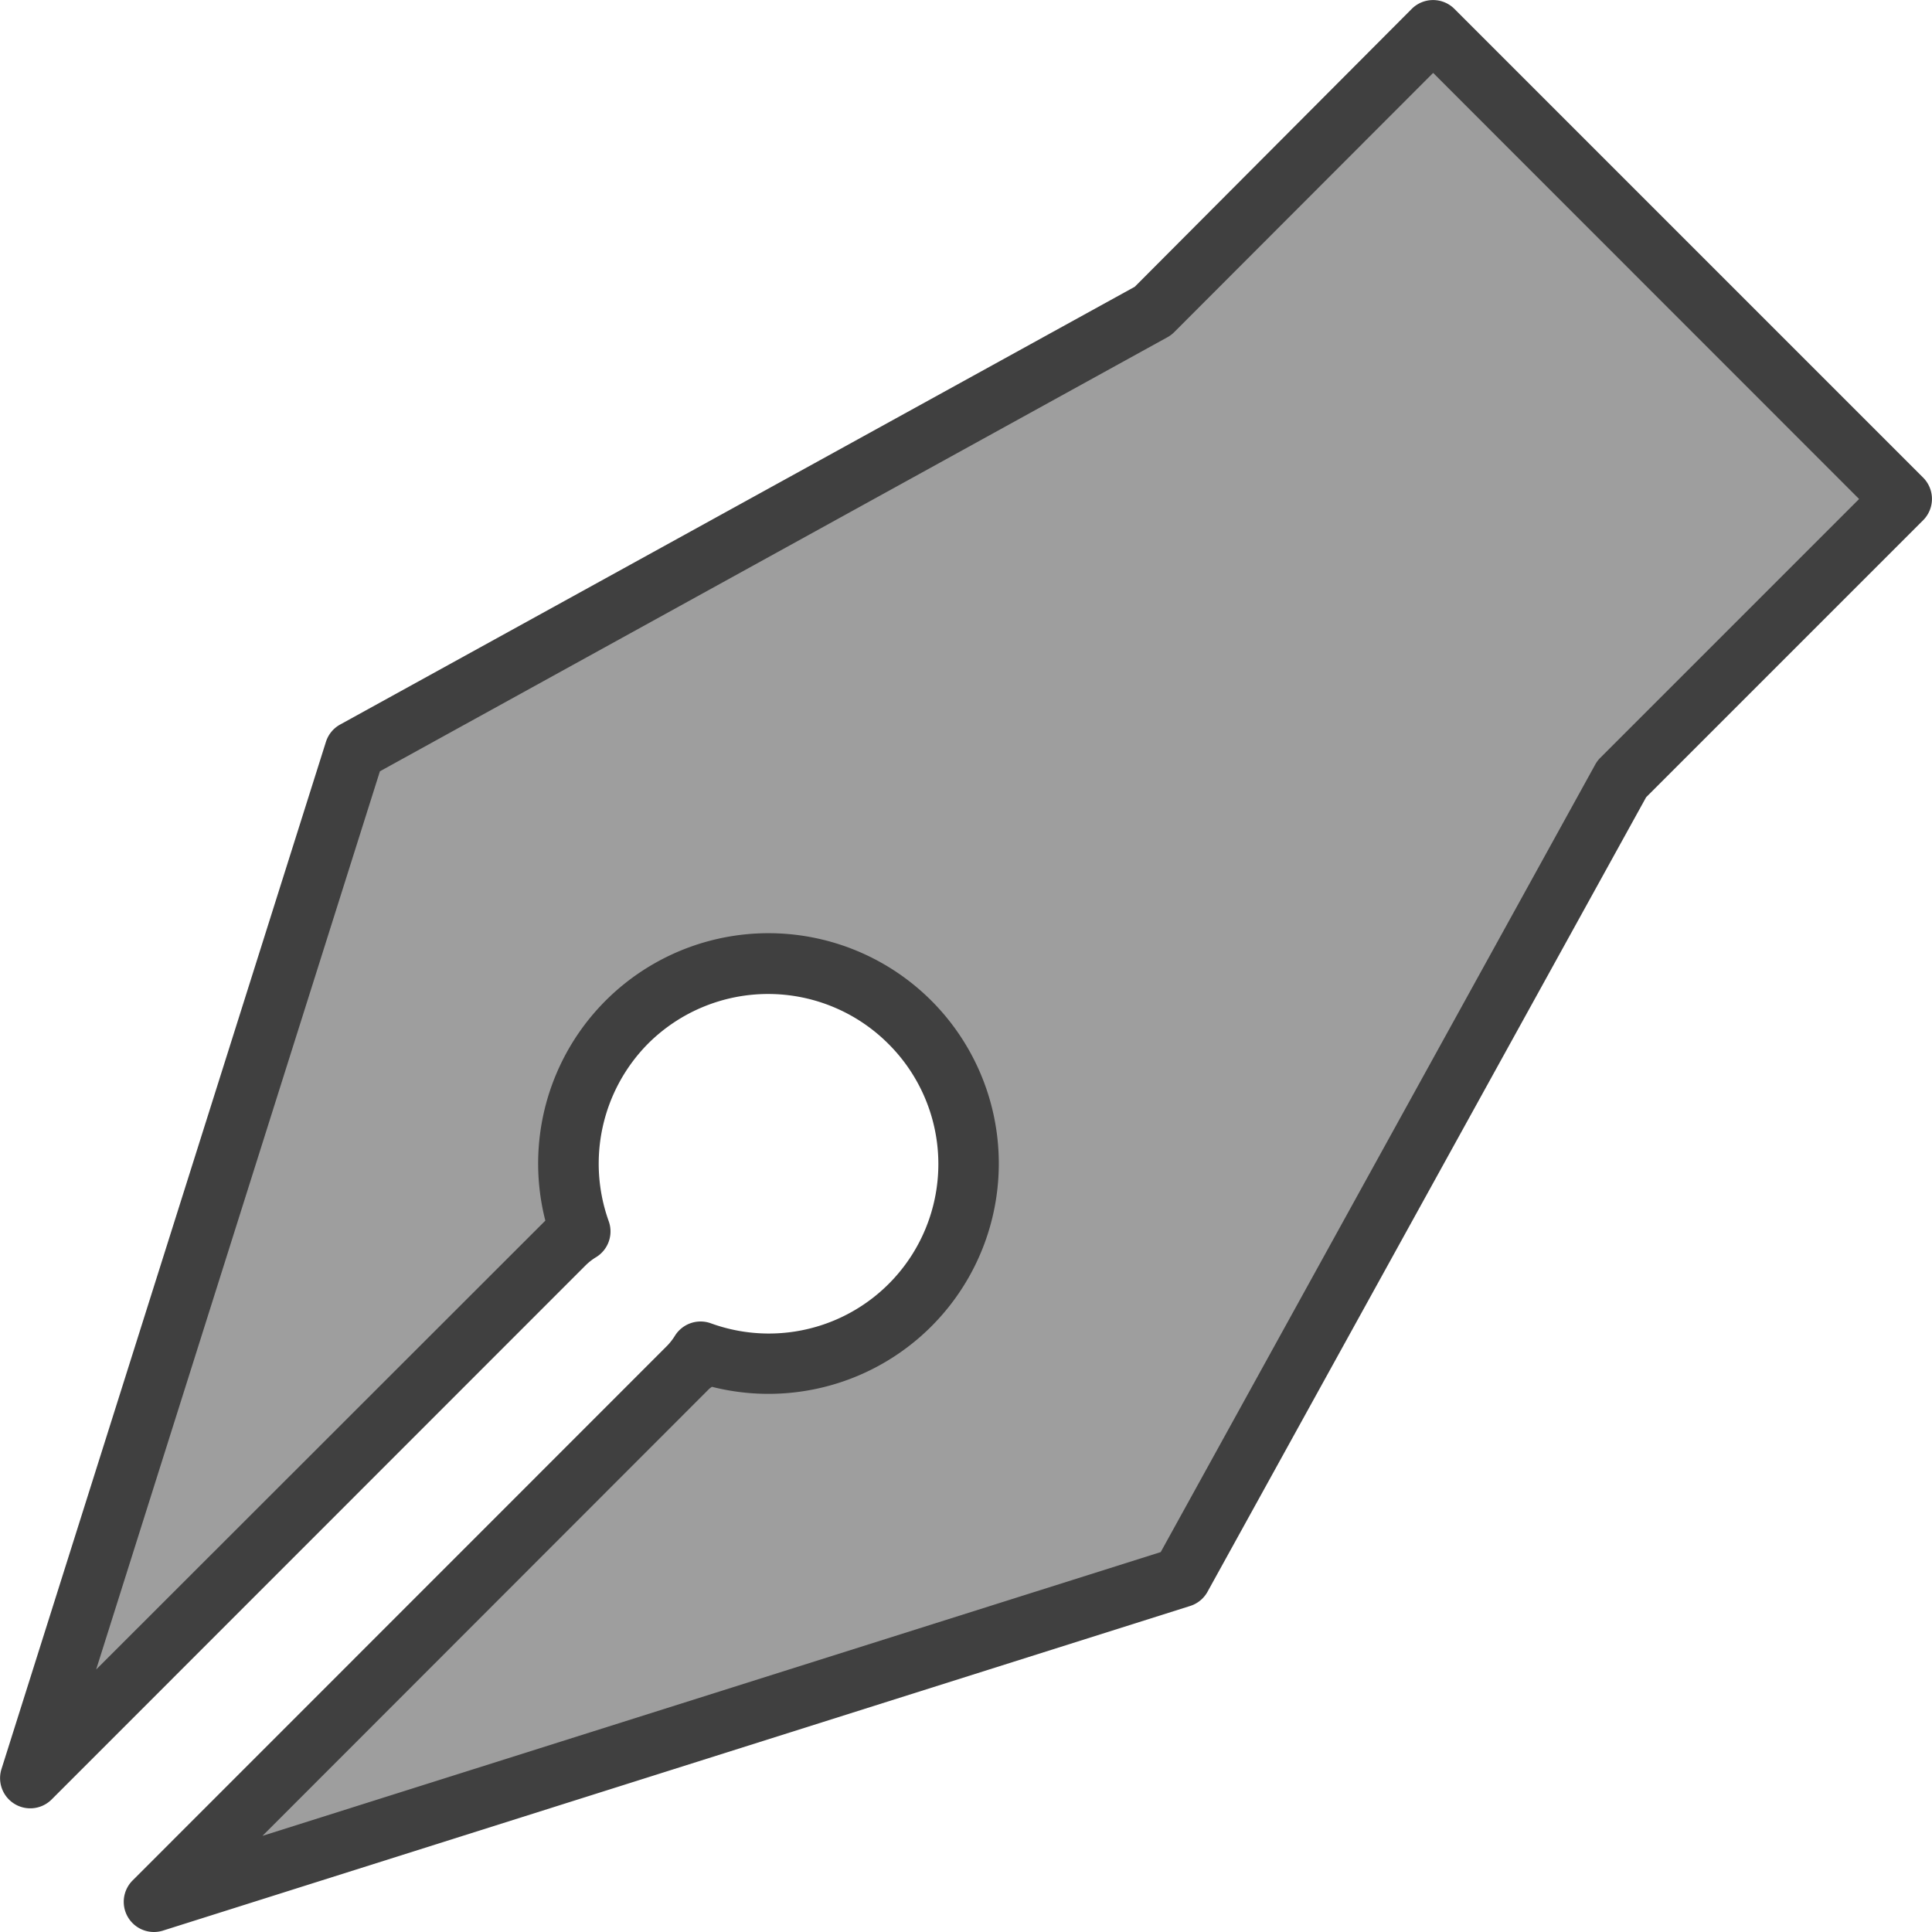
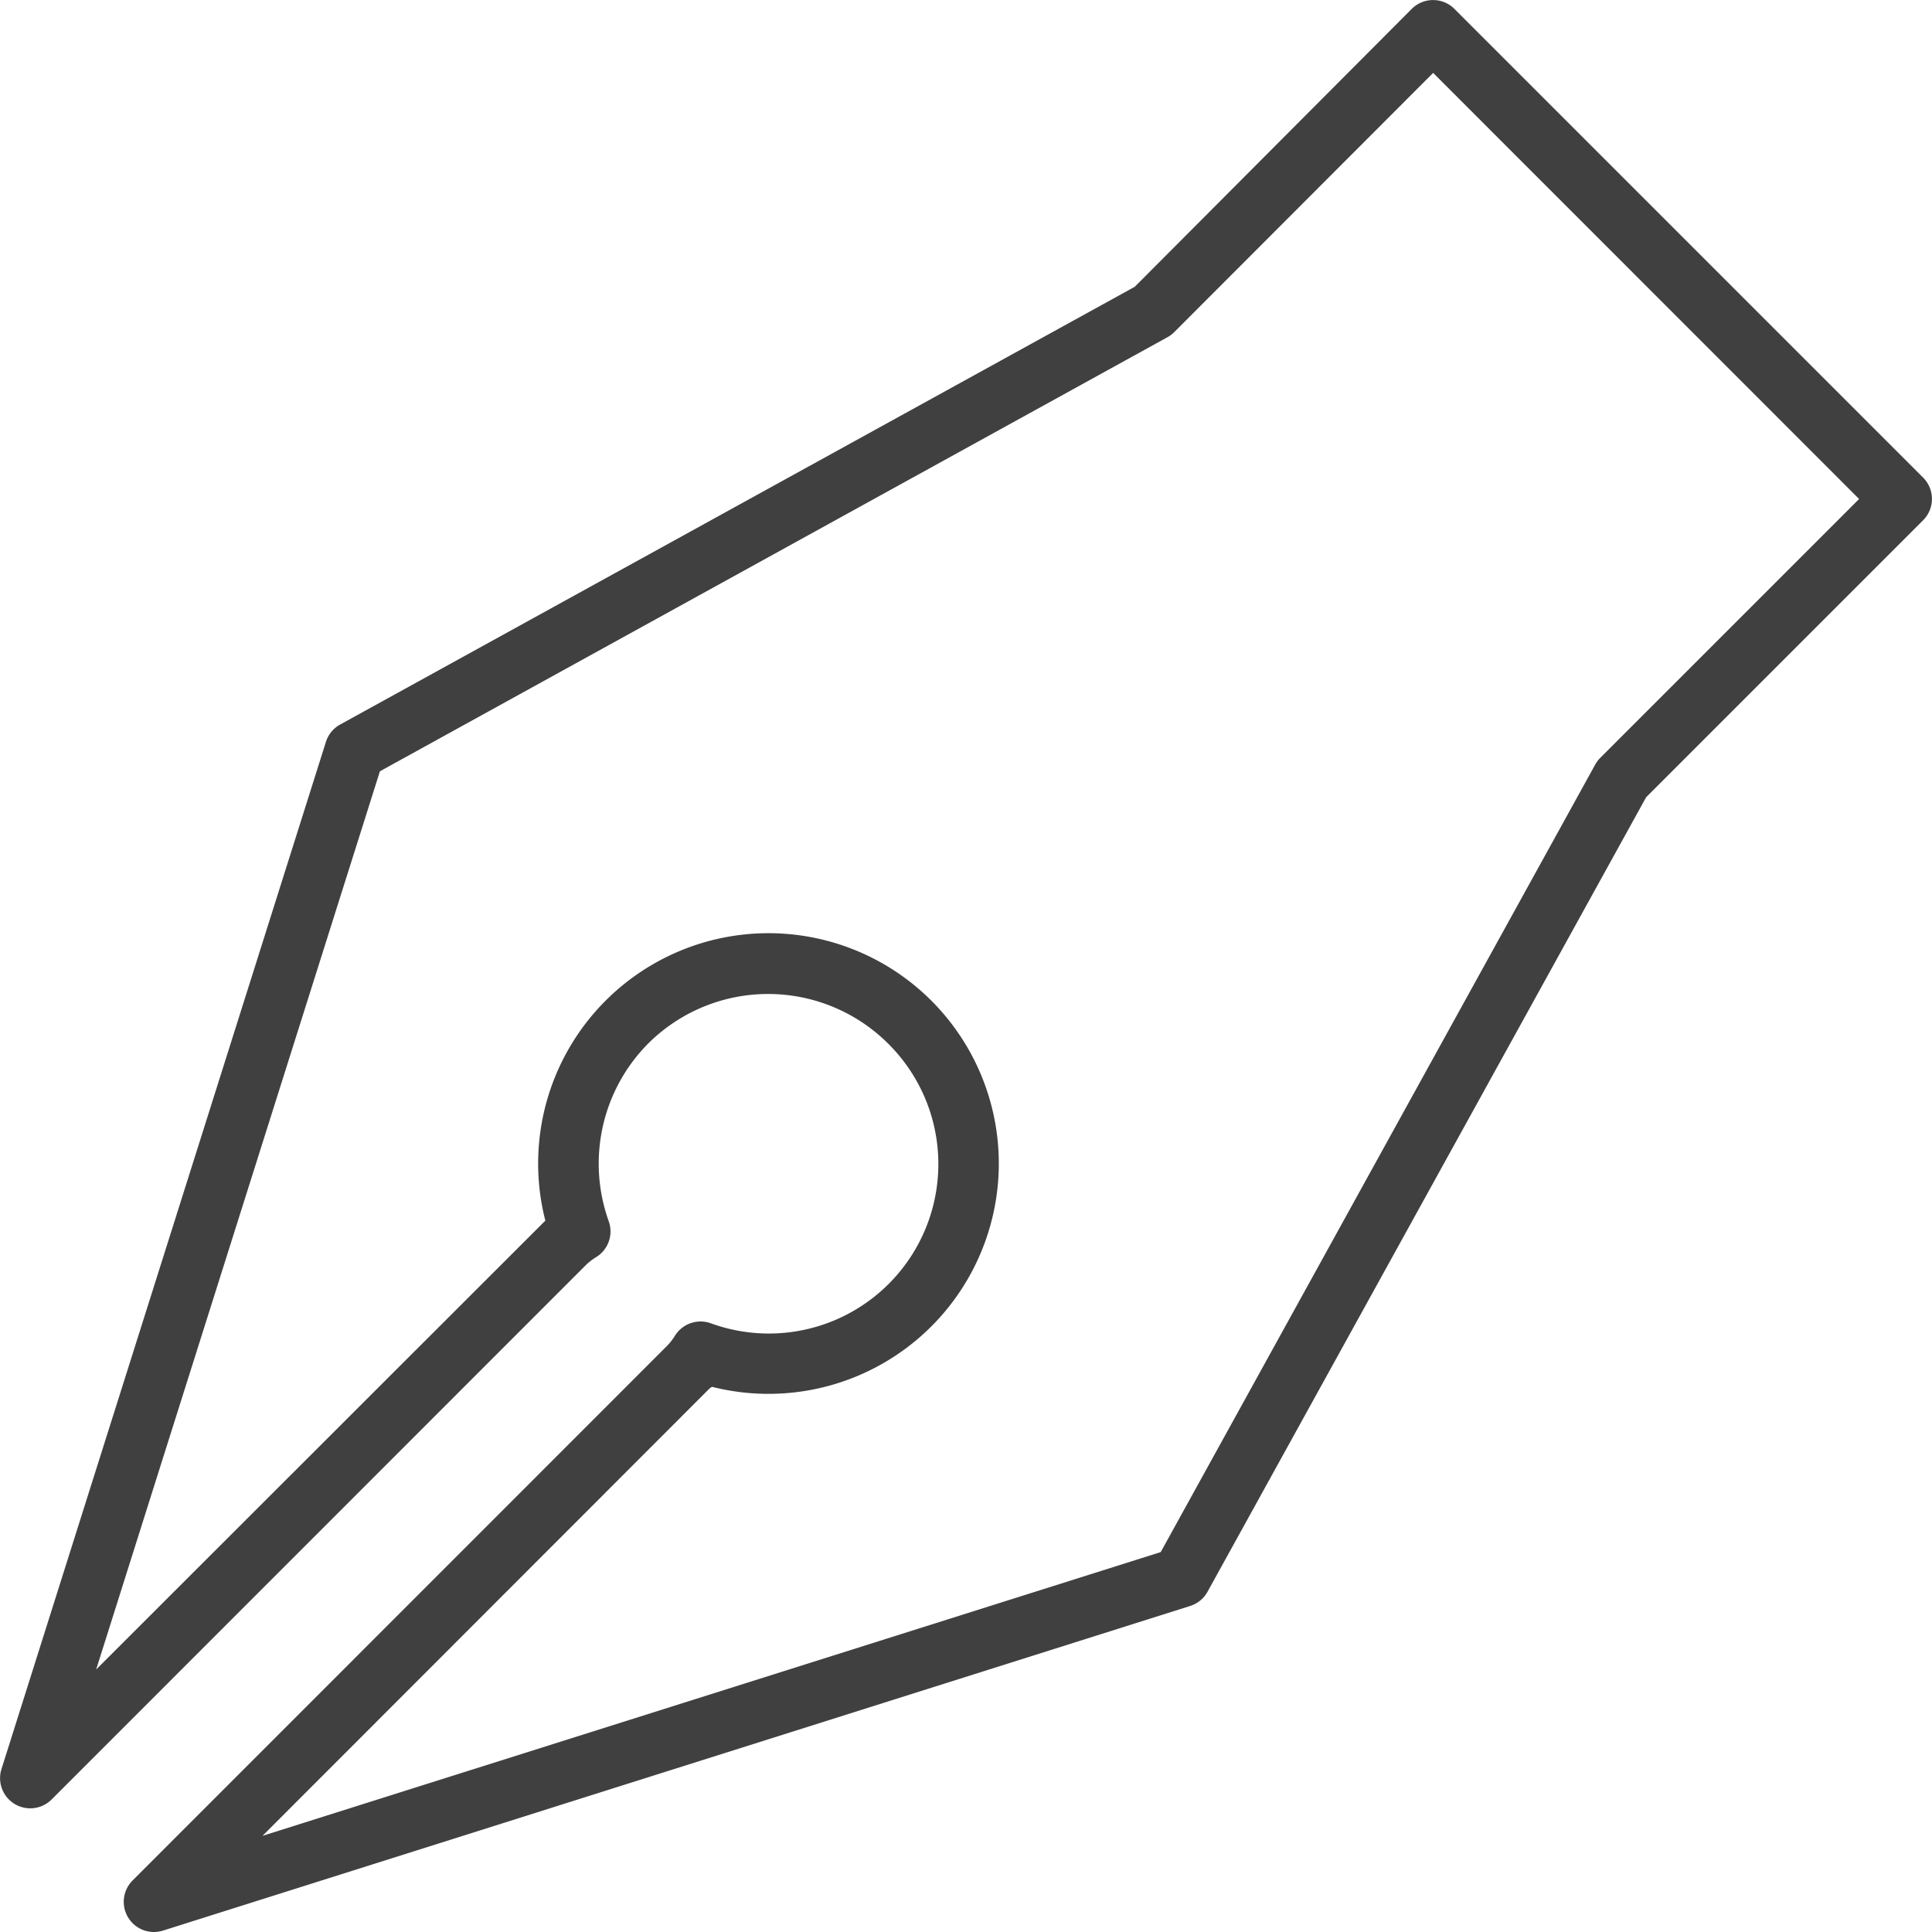
<svg xmlns="http://www.w3.org/2000/svg" width="800px" height="800px" viewBox="0 0 128 128" data-name="Слой 1" id="Слой_1">
  <defs>
    <style>.cls-1{fill:#9e9e9e;}.cls-2{fill:#404040;}</style>
  </defs>
  <title />
-   <path class="cls-1" d="M94.95,2,76.39,20.56,23.51,49.73,2,117.81,37.42,82.4a5.74,5.74,0,0,1,1-.81,13.26,13.26,0,1,1,8,8,5.79,5.79,0,0,1-.81,1L10.19,126l68.08-21.51,29.18-52.88L126,33.05Z" />
  <path class="cls-2" d="M10.19,128a2,2,0,0,1-1.41-3.41L44.19,89.17a3.81,3.81,0,0,0,.53-.68,2,2,0,0,1,2.37-.82A11.23,11.23,0,0,0,58.85,69.15a11.26,11.26,0,0,0-15.92,0,11.3,11.3,0,0,0-2.6,11.76,2,2,0,0,1-.82,2.37,3.79,3.79,0,0,0-.68.52L3.41,119.23a2,2,0,0,1-3.32-2L21.6,49.13A2,2,0,0,1,22.54,48l52.64-29L93.53.59a2,2,0,0,1,2.83,0l31.05,31.05a2,2,0,0,1,0,2.83L109.06,52.82,80,105.46a2,2,0,0,1-1.15.94L10.79,127.91A2,2,0,0,1,10.19,128Zm37-36.14L47,92,17.39,121.63l59.51-18.8,28.79-52.18a2,2,0,0,1,.34-.45l17.14-17.14L94.95,4.83,77.8,22a2,2,0,0,1-.45.34L25.17,51.1,6.37,110.61,36,81l.13-.13a15.26,15.26,0,1,1,11,11ZM76.39,20.56h0Z" />
</svg>